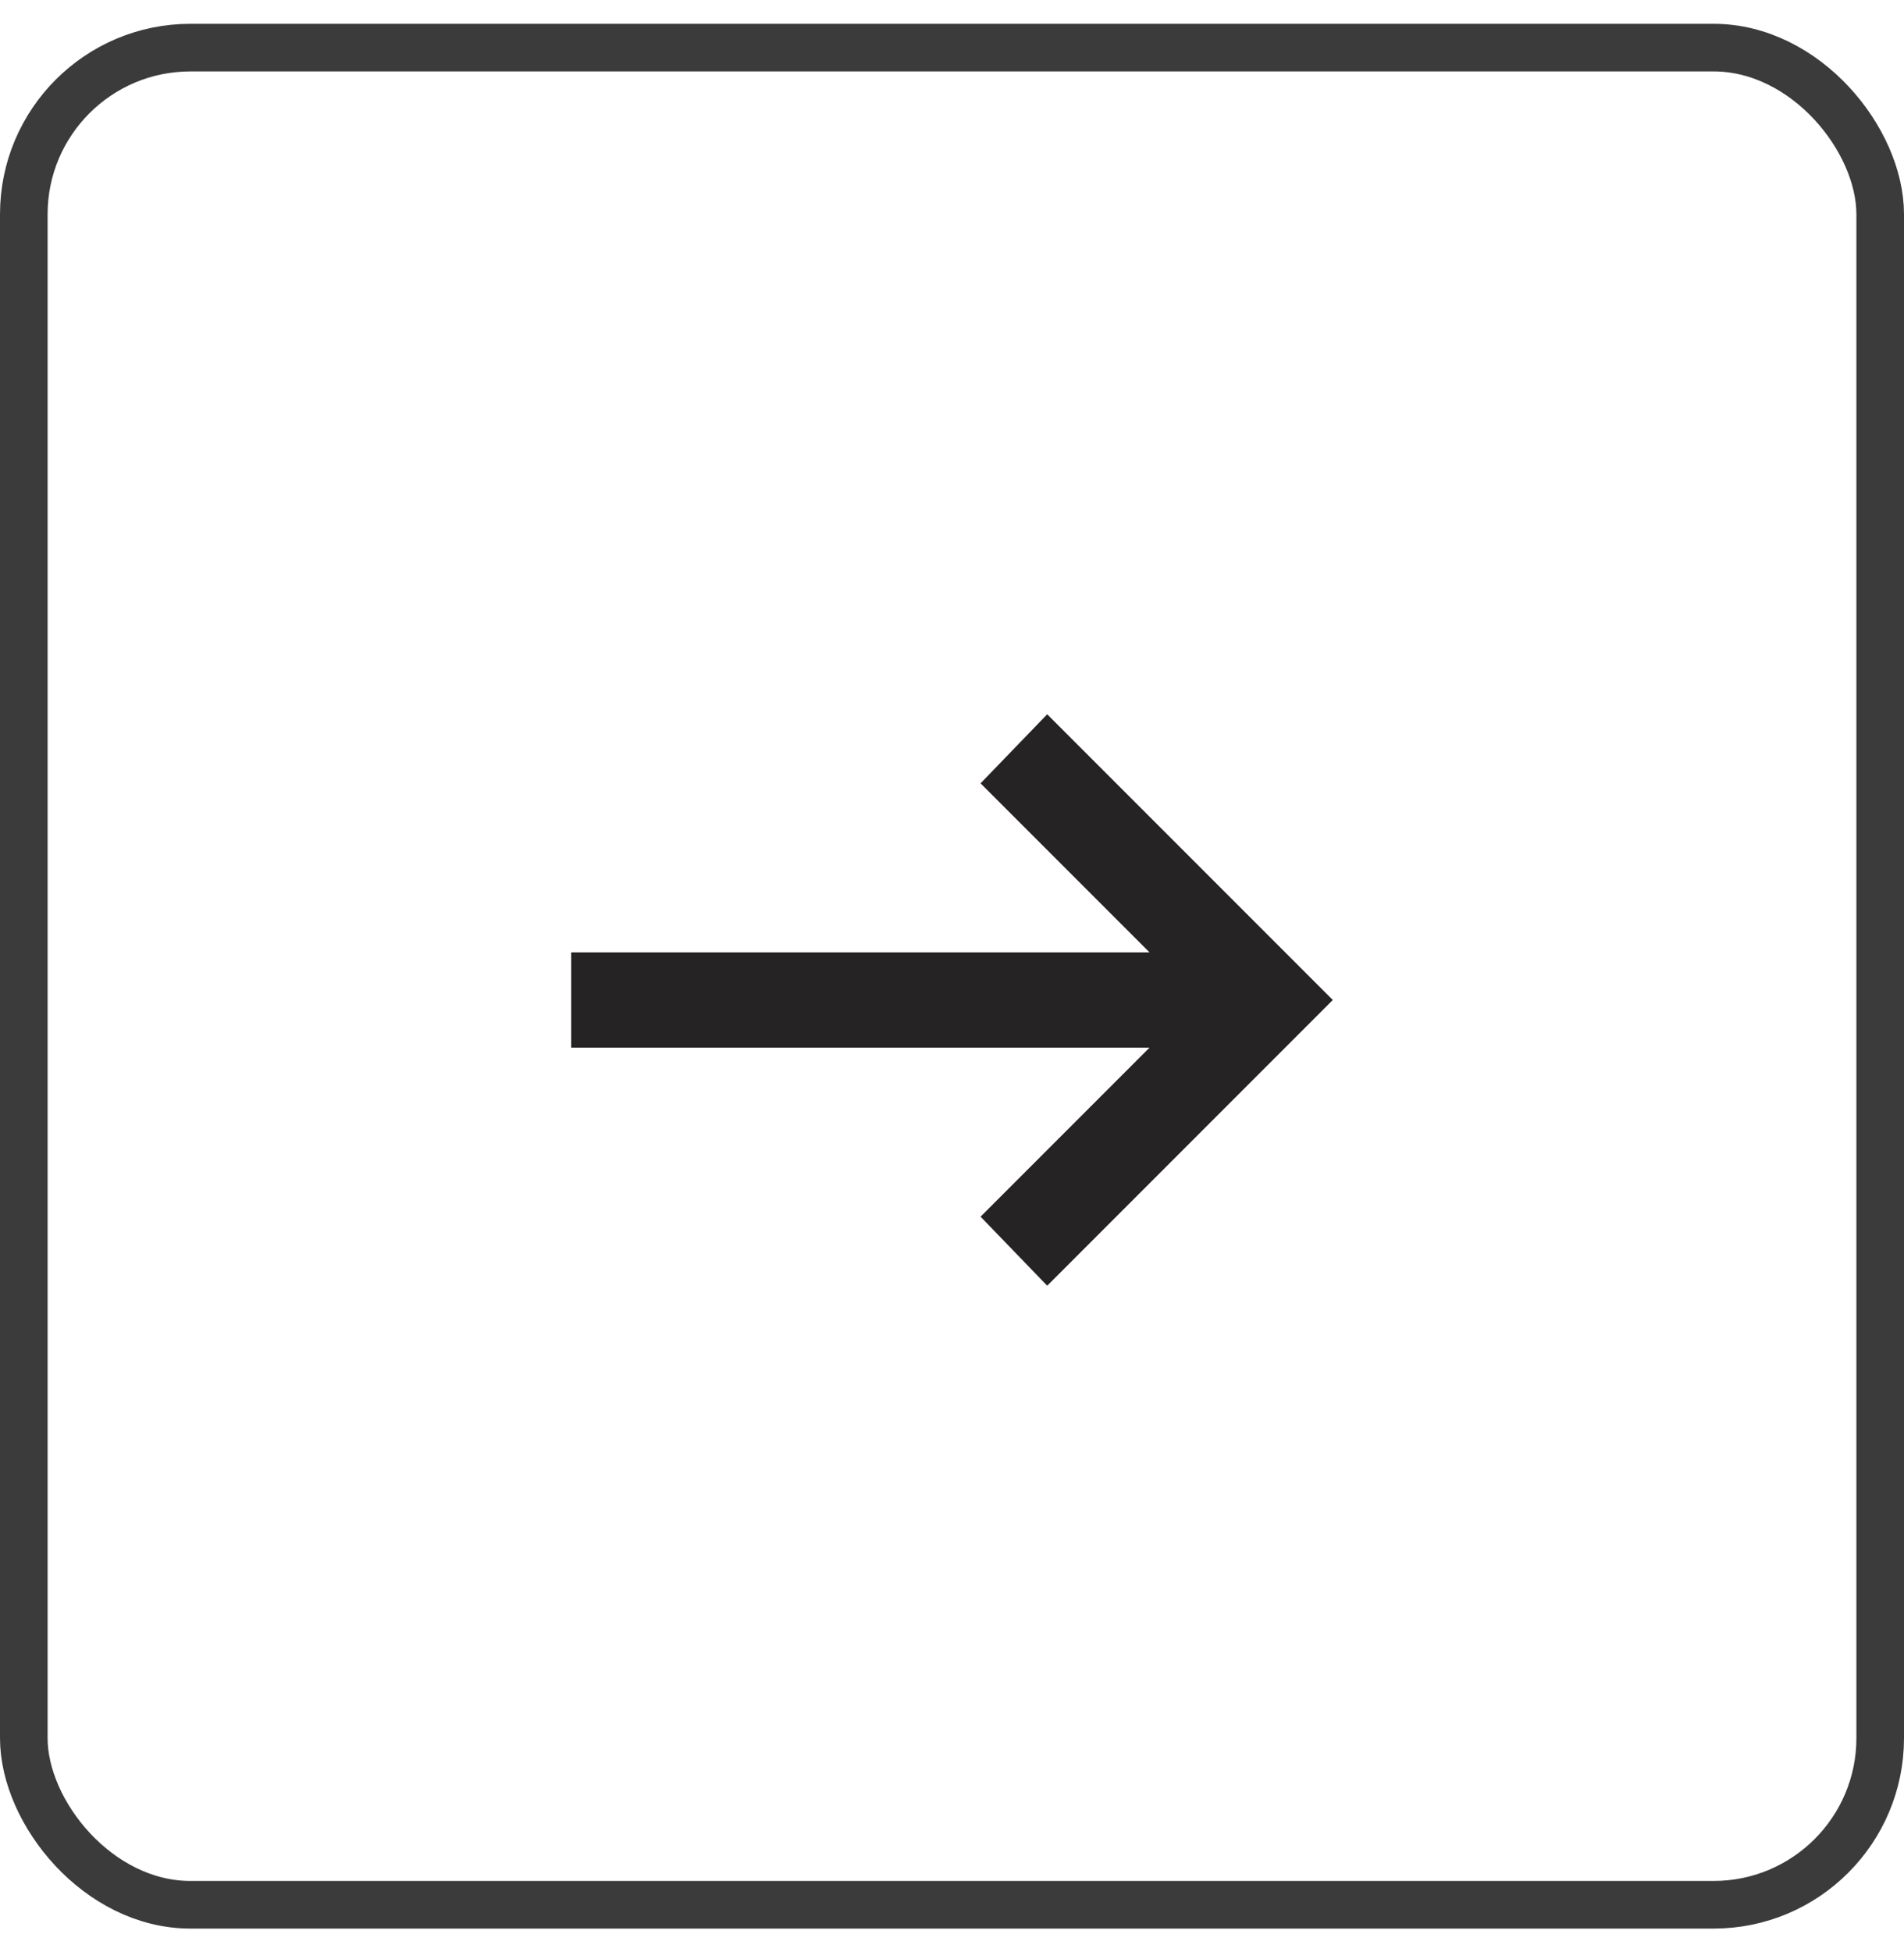
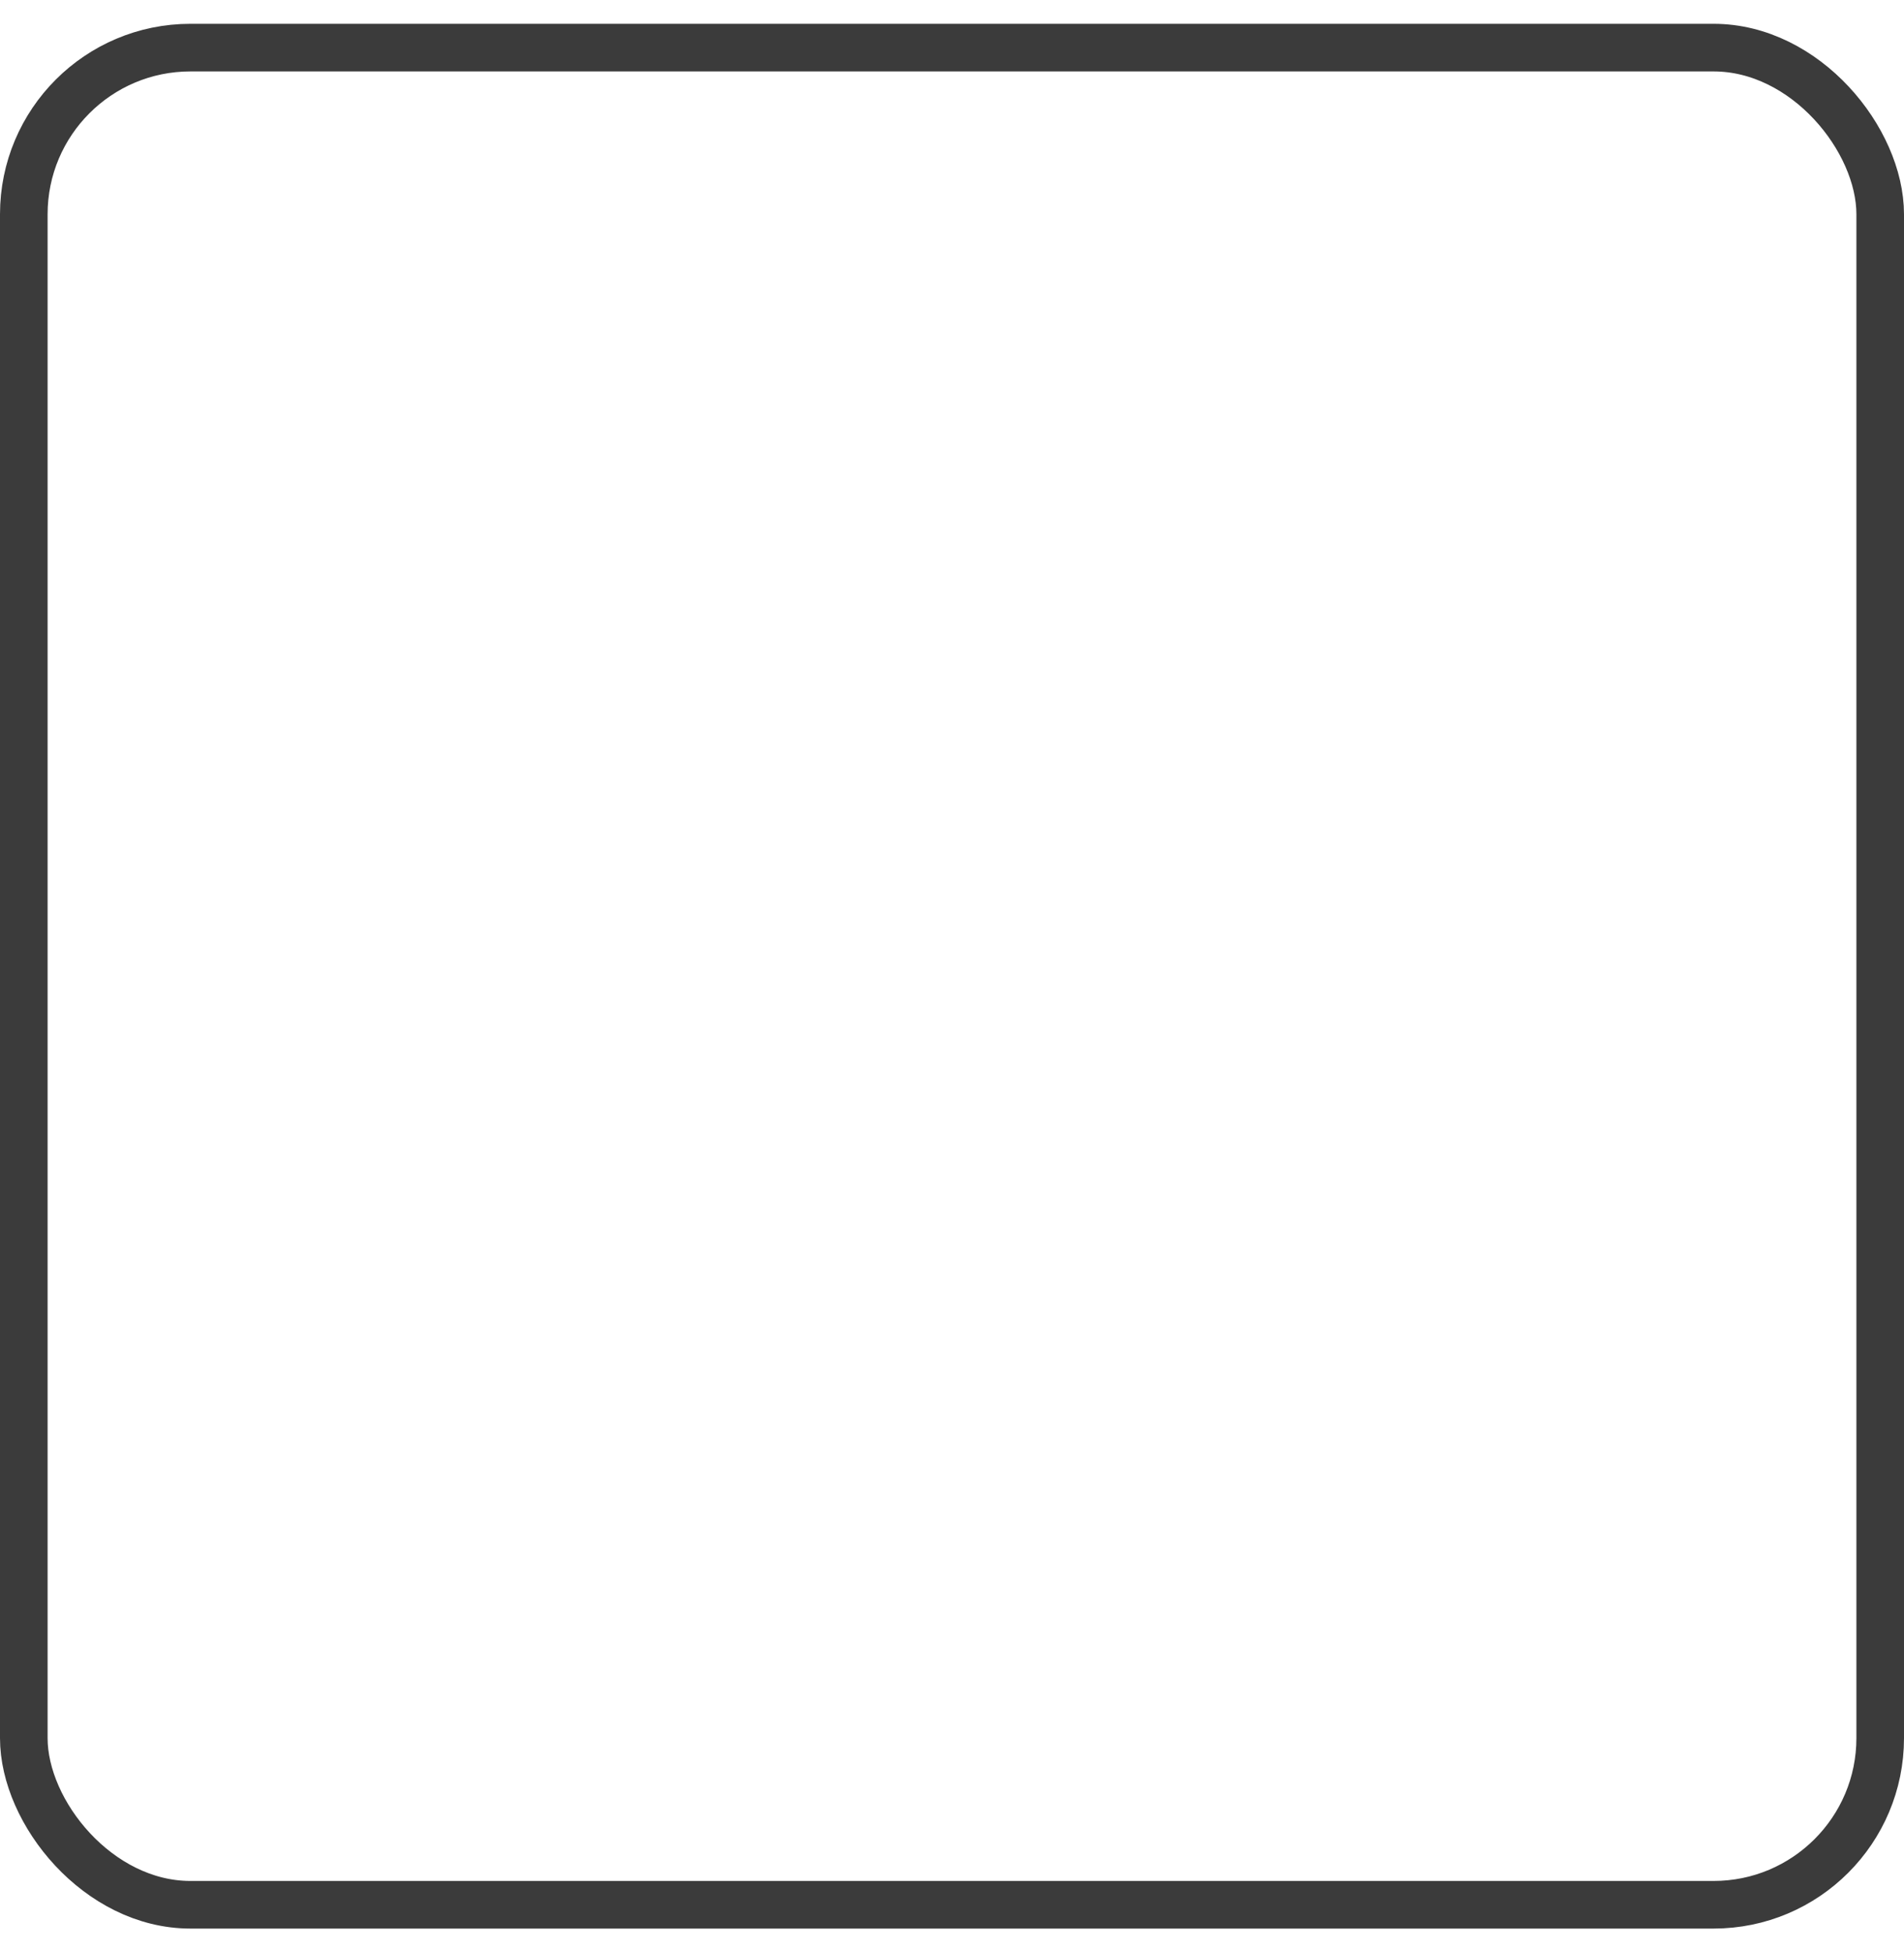
<svg xmlns="http://www.w3.org/2000/svg" width="40" height="41" viewBox="0 0 40 41" fill="none">
  <rect x="0.5" y="1" width="39" height="39" rx="3.5" stroke="#3B3B3B" />
  <mask id="mask0_2004_3111" style="mask-type:alpha" maskUnits="userSpaceOnUse" x="8" y="8" width="24" height="25">
-     <rect x="8" y="8.5" width="24" height="24" fill="#D9D9D9" />
-   </mask>
+     </mask>
  <g mask="url(#mask0_2004_3111)">
    <path d="M22 27L20.6 25.55L24.15 22H12V20H24.15L20.6 16.45L22 15L28 21L22 27Z" fill="#252324" />
  </g>
</svg>